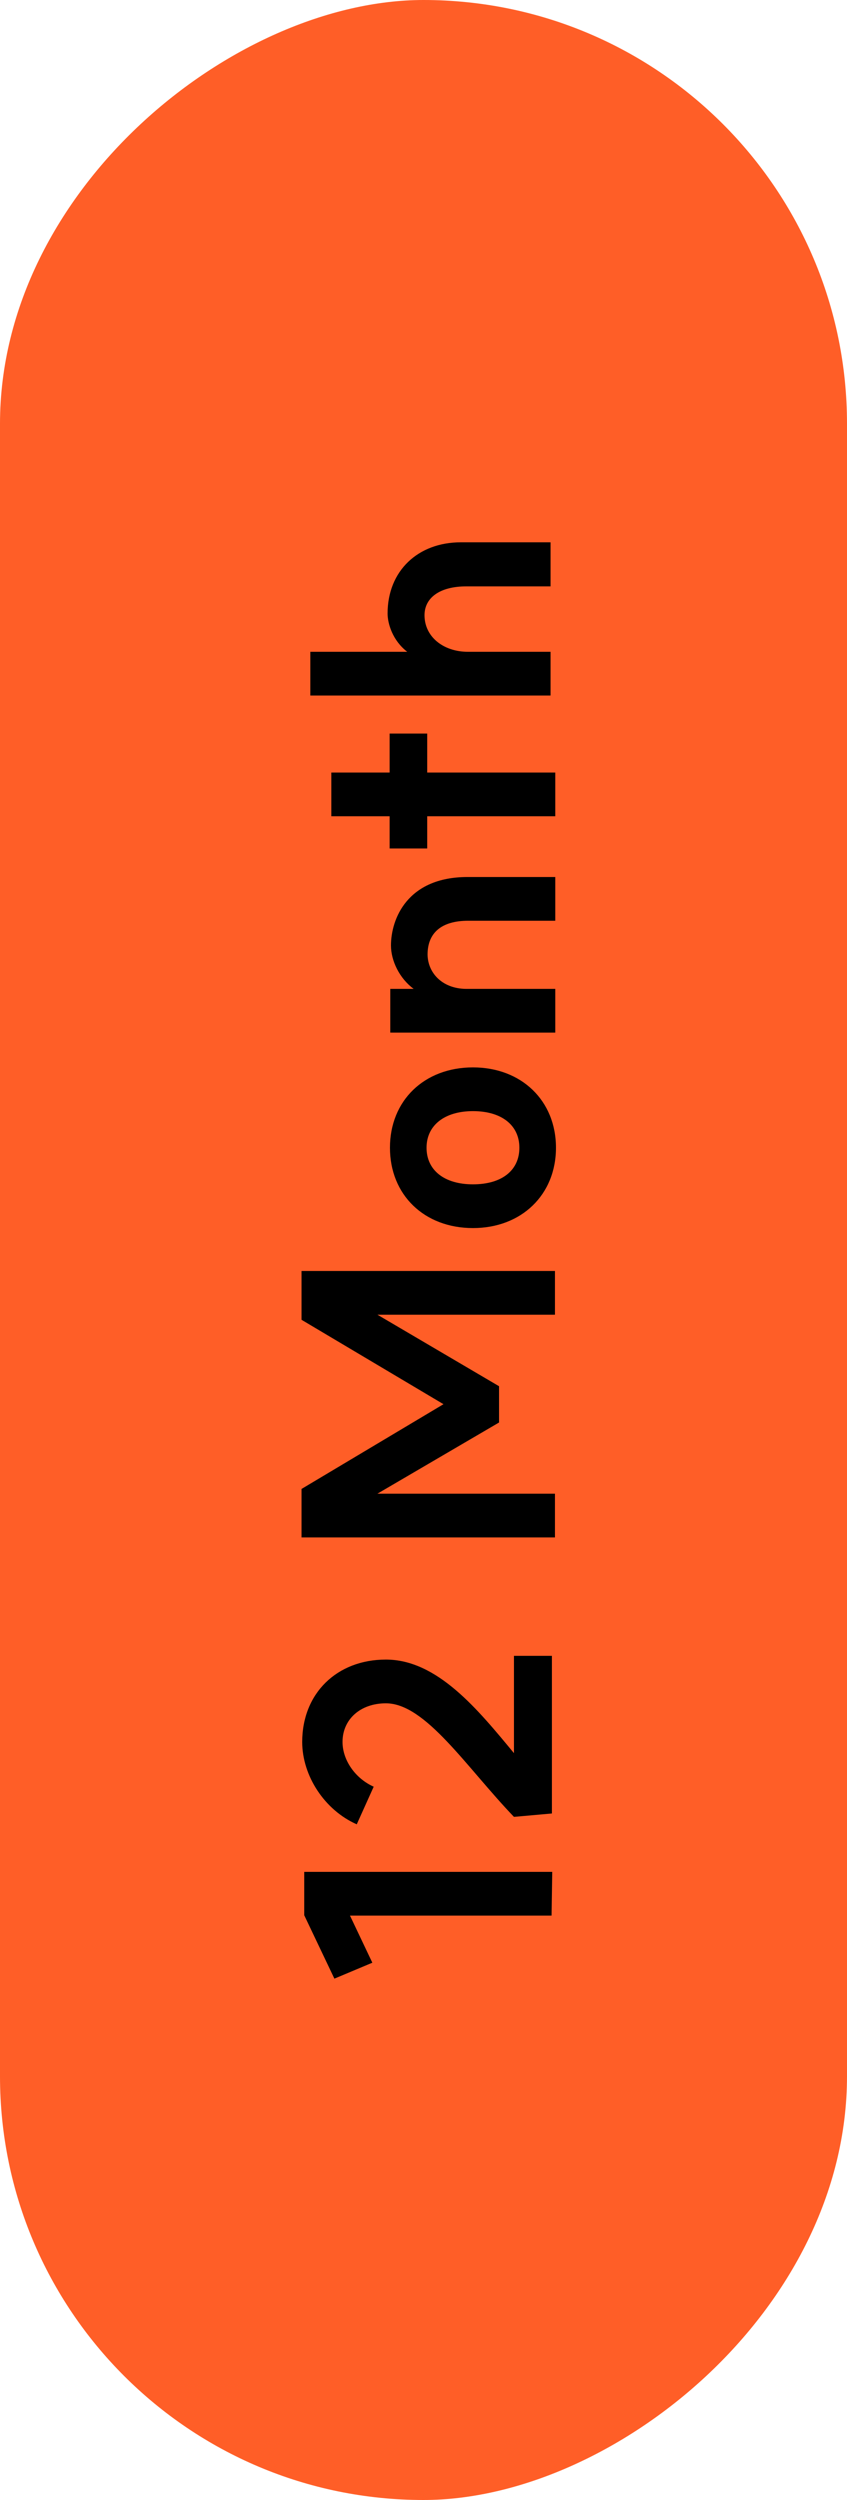
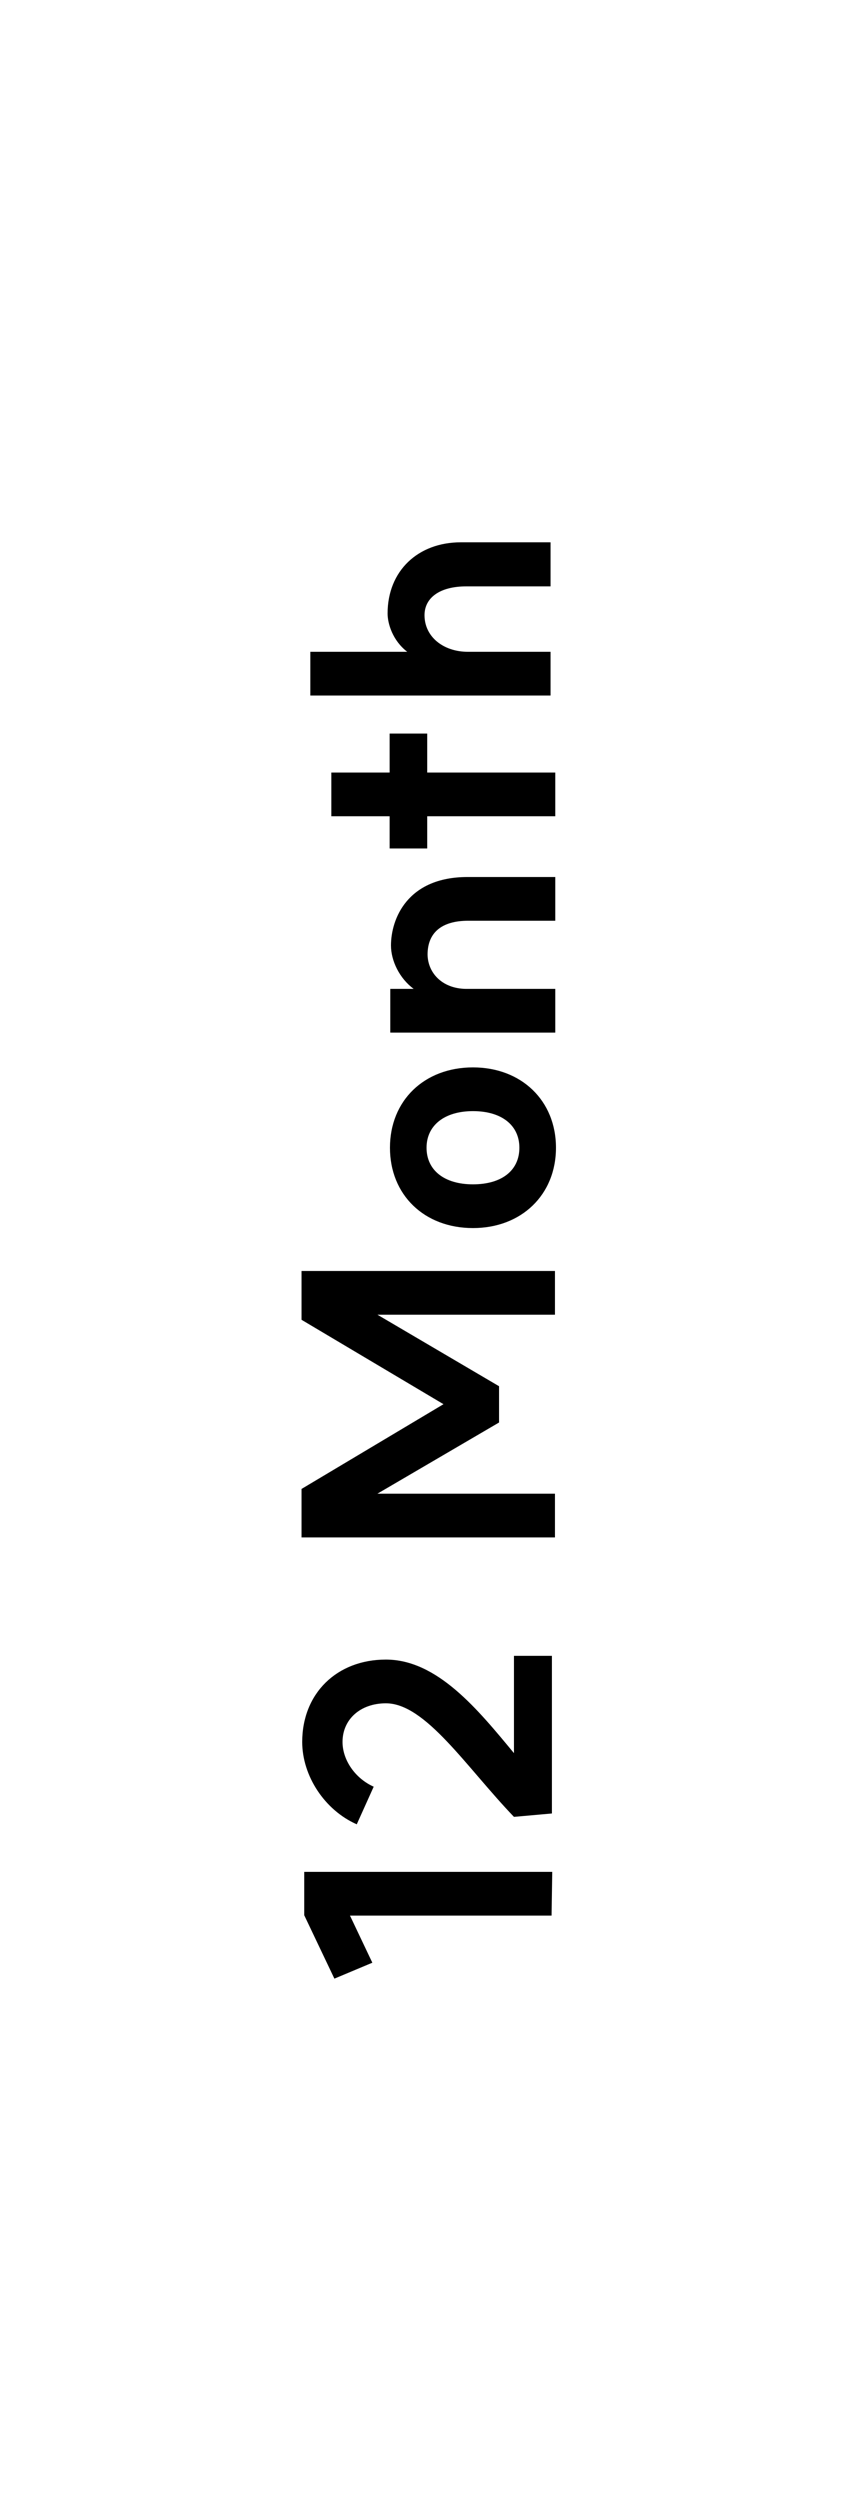
<svg xmlns="http://www.w3.org/2000/svg" width="40" height="118" viewBox="0 0 40 118" fill="none">
-   <rect y="118" width="118" height="40" rx="20" transform="rotate(-90 0 118)" fill="#FF5E27" />
  <path d="M14.368 88.352L26.08 88.352L26.048 90.416L16.528 90.416L17.584 92.64L15.792 93.392L14.368 90.4L14.368 88.352ZM24.272 85.756C22.016 83.404 20.096 80.396 18.224 80.396C17.024 80.396 16.176 81.148 16.176 82.22C16.176 83.084 16.784 83.948 17.648 84.332L16.848 86.108C15.328 85.436 14.272 83.82 14.272 82.22C14.272 79.932 15.904 78.332 18.224 78.332C20.656 78.332 22.576 80.7 24.272 82.748L24.272 78.156L26.064 78.156L26.064 85.596L24.272 85.756ZM23.568 67.142L17.824 70.502L26.208 70.502L26.208 72.566L14.24 72.566L14.24 70.278L20.944 66.278L14.24 62.294L14.24 59.99L26.208 59.99L26.208 62.054L17.824 62.054L23.568 65.43L23.568 67.142ZM24.528 54.173C24.528 53.117 23.696 52.445 22.336 52.445C20.992 52.445 20.144 53.117 20.144 54.173C20.144 55.229 20.976 55.901 22.336 55.901C23.696 55.901 24.528 55.245 24.528 54.173ZM18.416 54.173C18.416 51.949 20.032 50.381 22.336 50.381C24.624 50.381 26.256 51.949 26.256 54.173C26.256 56.397 24.624 57.965 22.336 57.965C20.032 57.965 18.416 56.397 18.416 54.173ZM22.112 43.459C20.88 43.459 20.192 44.003 20.192 45.059C20.208 45.955 20.928 46.707 22.112 46.675L26.224 46.675L26.224 48.739L18.432 48.739L18.432 46.675L19.536 46.675C18.864 46.179 18.464 45.347 18.464 44.627C18.464 43.379 19.232 41.395 22.08 41.395L26.224 41.395L26.224 43.459L22.112 43.459ZM26.224 38.528L20.176 38.528L20.176 40.048L18.4 40.048L18.4 38.528L15.648 38.528L15.648 36.464L18.4 36.464L18.4 34.624L20.176 34.624L20.176 36.464L26.224 36.464L26.224 38.528ZM22.016 27.677C20.784 27.677 20.048 28.205 20.048 29.037C20.048 30.061 20.944 30.765 22.096 30.765L26 30.765L26 32.829L14.656 32.829L14.656 30.765L19.232 30.765C18.544 30.237 18.304 29.437 18.304 28.957C18.304 26.941 19.744 25.597 21.76 25.597L26 25.597L26 27.677L22.016 27.677Z" fill="black" />
</svg>